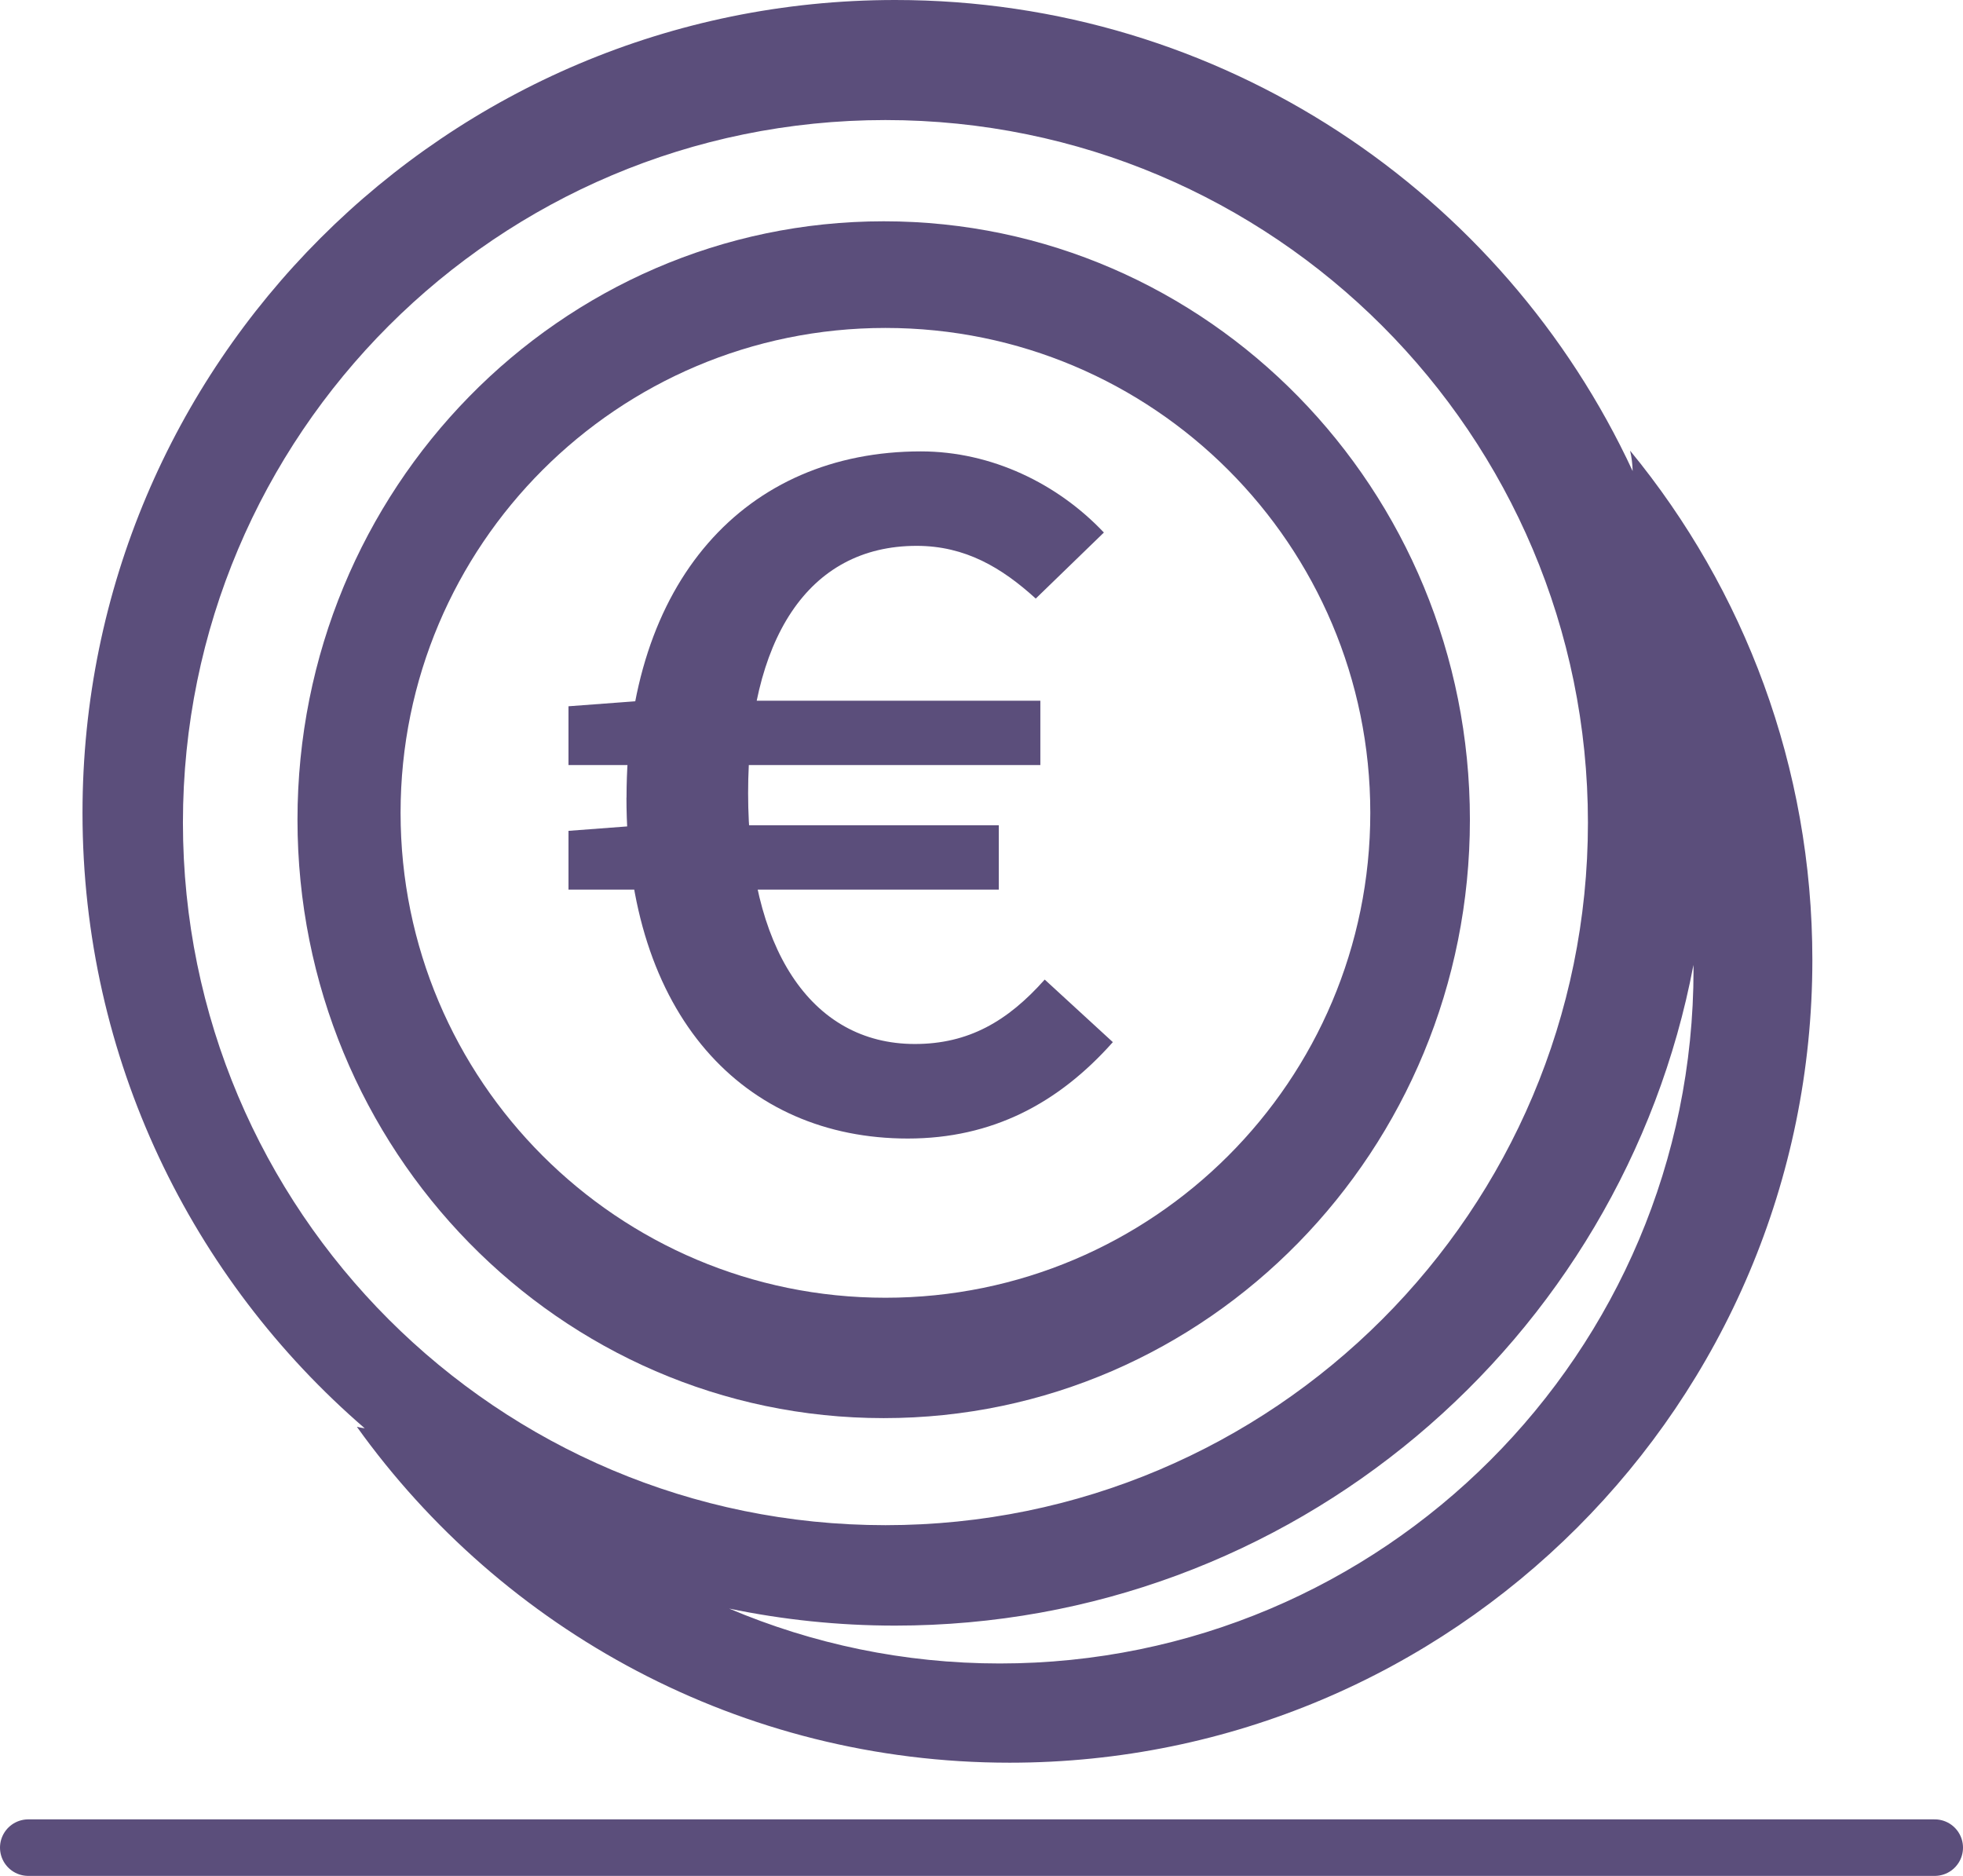
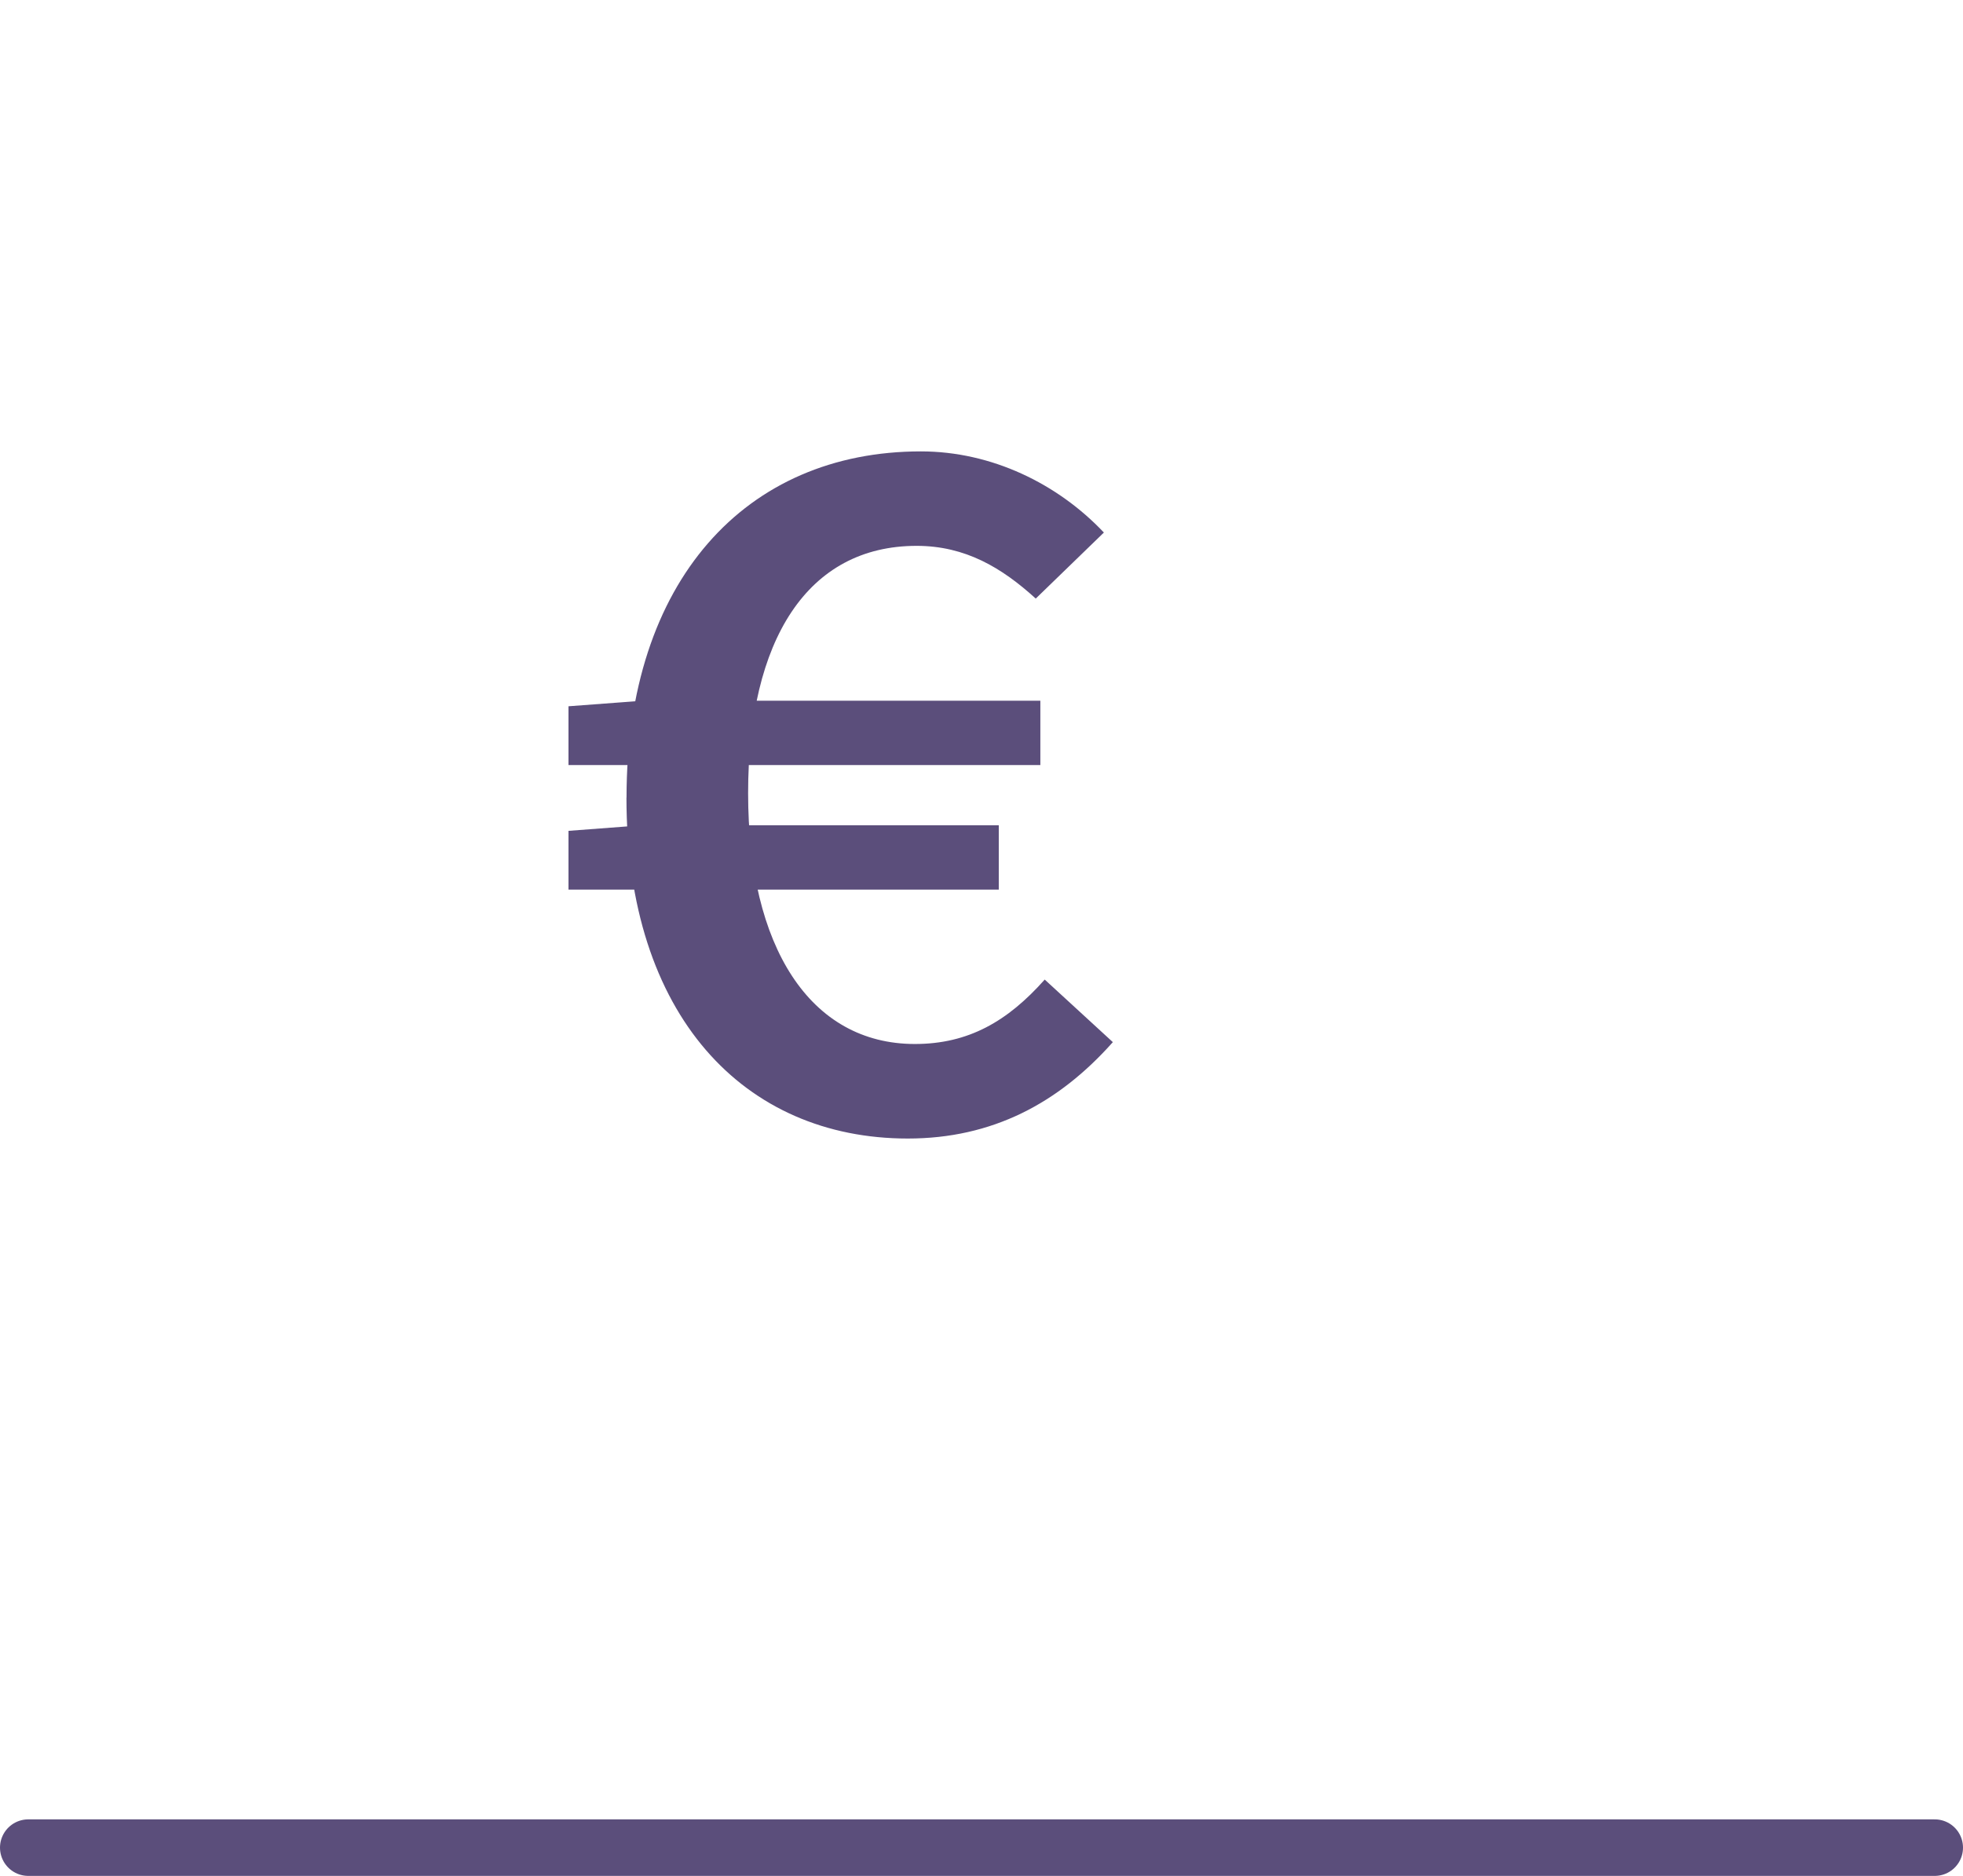
<svg xmlns="http://www.w3.org/2000/svg" id="Layer_1" data-name="Layer 1" viewBox="0 0 243.16 232.35">
  <defs>
    <style>
      .cls-1 {
        fill: #5b4e7b;
      }

      .cls-2 {
        fill: none;
        stroke: #5b4e7b;
        stroke-linecap: round;
        stroke-linejoin: round;
        stroke-width: 7px;
      }
    </style>
  </defs>
  <line class="cls-2" x1="3.5" y1="228.85" x2="239.66" y2="228.85" />
  <path class="cls-1" d="M70.42,87.48l9.22-.69h49.23v7.97h-58.45v-7.28ZM70.42,102.91l9.14-.69h44.16v7.97h-53.3v-7.28ZM77.61,98.78c0-26.83,14.77-42.87,36.46-42.87,8.76,0,16.95,4,22.67,10.05l-8.44,8.18c-4.19-3.81-8.71-6.53-14.76-6.53-13.5,0-20.87,11.64-20.87,30.64s7.65,31.06,20.66,31.06c6.63,0,11.49-2.81,16.08-7.98l8.44,7.75c-6.73,7.57-14.93,11.94-25.4,11.94-20.25,0-34.85-15.19-34.85-42.23Z" />
  <g>
-     <path class="cls-1" d="M201.93,55.85c.19.82.29,1.66.31,2.5C186.25,23.9,151.37,0,110.89,0,55.29,0,10.22,45.07,10.22,100.68c0,30.48,13.56,57.77,34.96,76.23-.33-.05-.66-.1-.97-.18,18.04,25.18,47.52,41.6,80.86,41.6,54.91,0,99.43-44.51,99.43-99.43,0-23.94-8.46-45.89-22.55-63.05ZM22.66,101.89C22.66,53.83,61.62,14.87,109.68,14.87s87.02,38.96,87.02,87.02-38.96,87.02-87.02,87.02S22.66,149.95,22.66,101.89ZM123.85,206.04c-11.9,0-23.22-2.43-33.53-6.8,6.64,1.38,13.52,2.11,20.56,2.11,49.16,0,90.06-35.24,98.89-81.83,0,.19.01.38.01.58,0,47.46-38.48,85.94-85.94,85.94Z" />
-     <path class="cls-1" d="M109.47,175.65c40.1,0,72.61-33.18,72.61-74.12S149.57,27.41,109.47,27.41,36.85,60.59,36.85,101.53s32.51,74.12,72.61,74.12ZM109.68,40.62c33.17,0,60.06,26.89,60.06,60.06s-26.89,60.06-60.06,60.06-60.06-26.89-60.06-60.06,26.89-60.06,60.06-60.06Z" />
-   </g>
+     </g>
</svg>